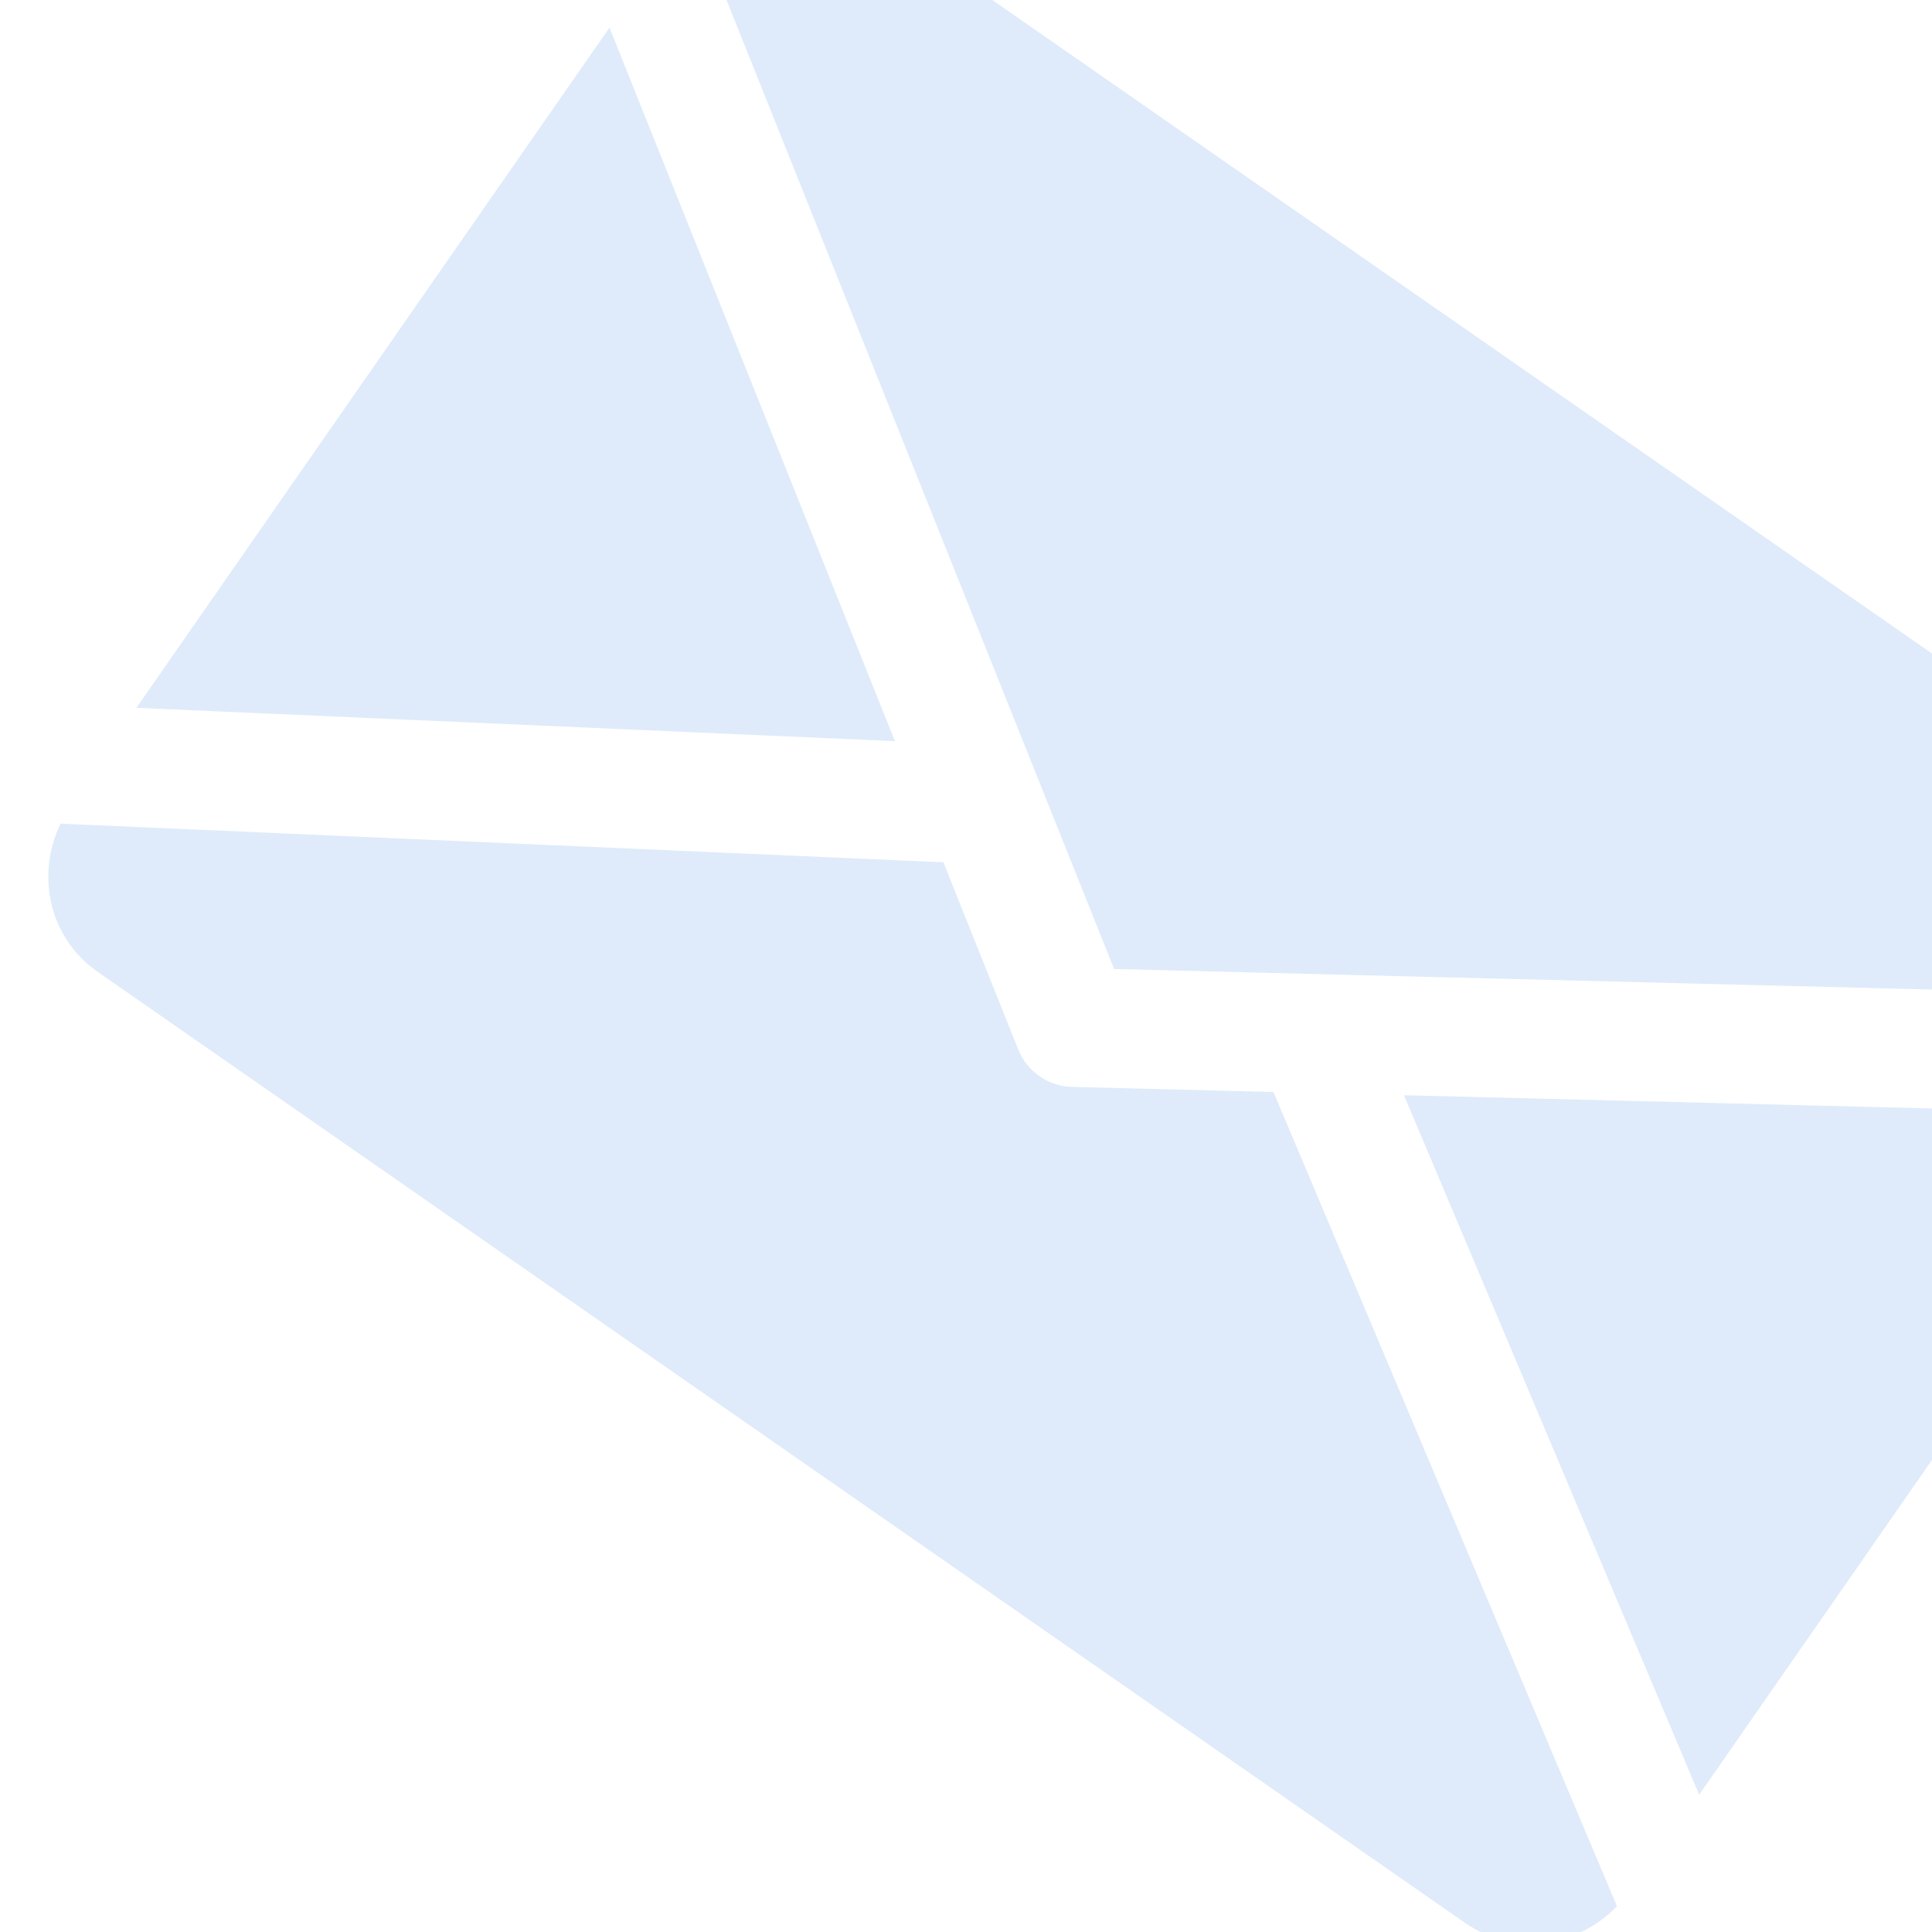
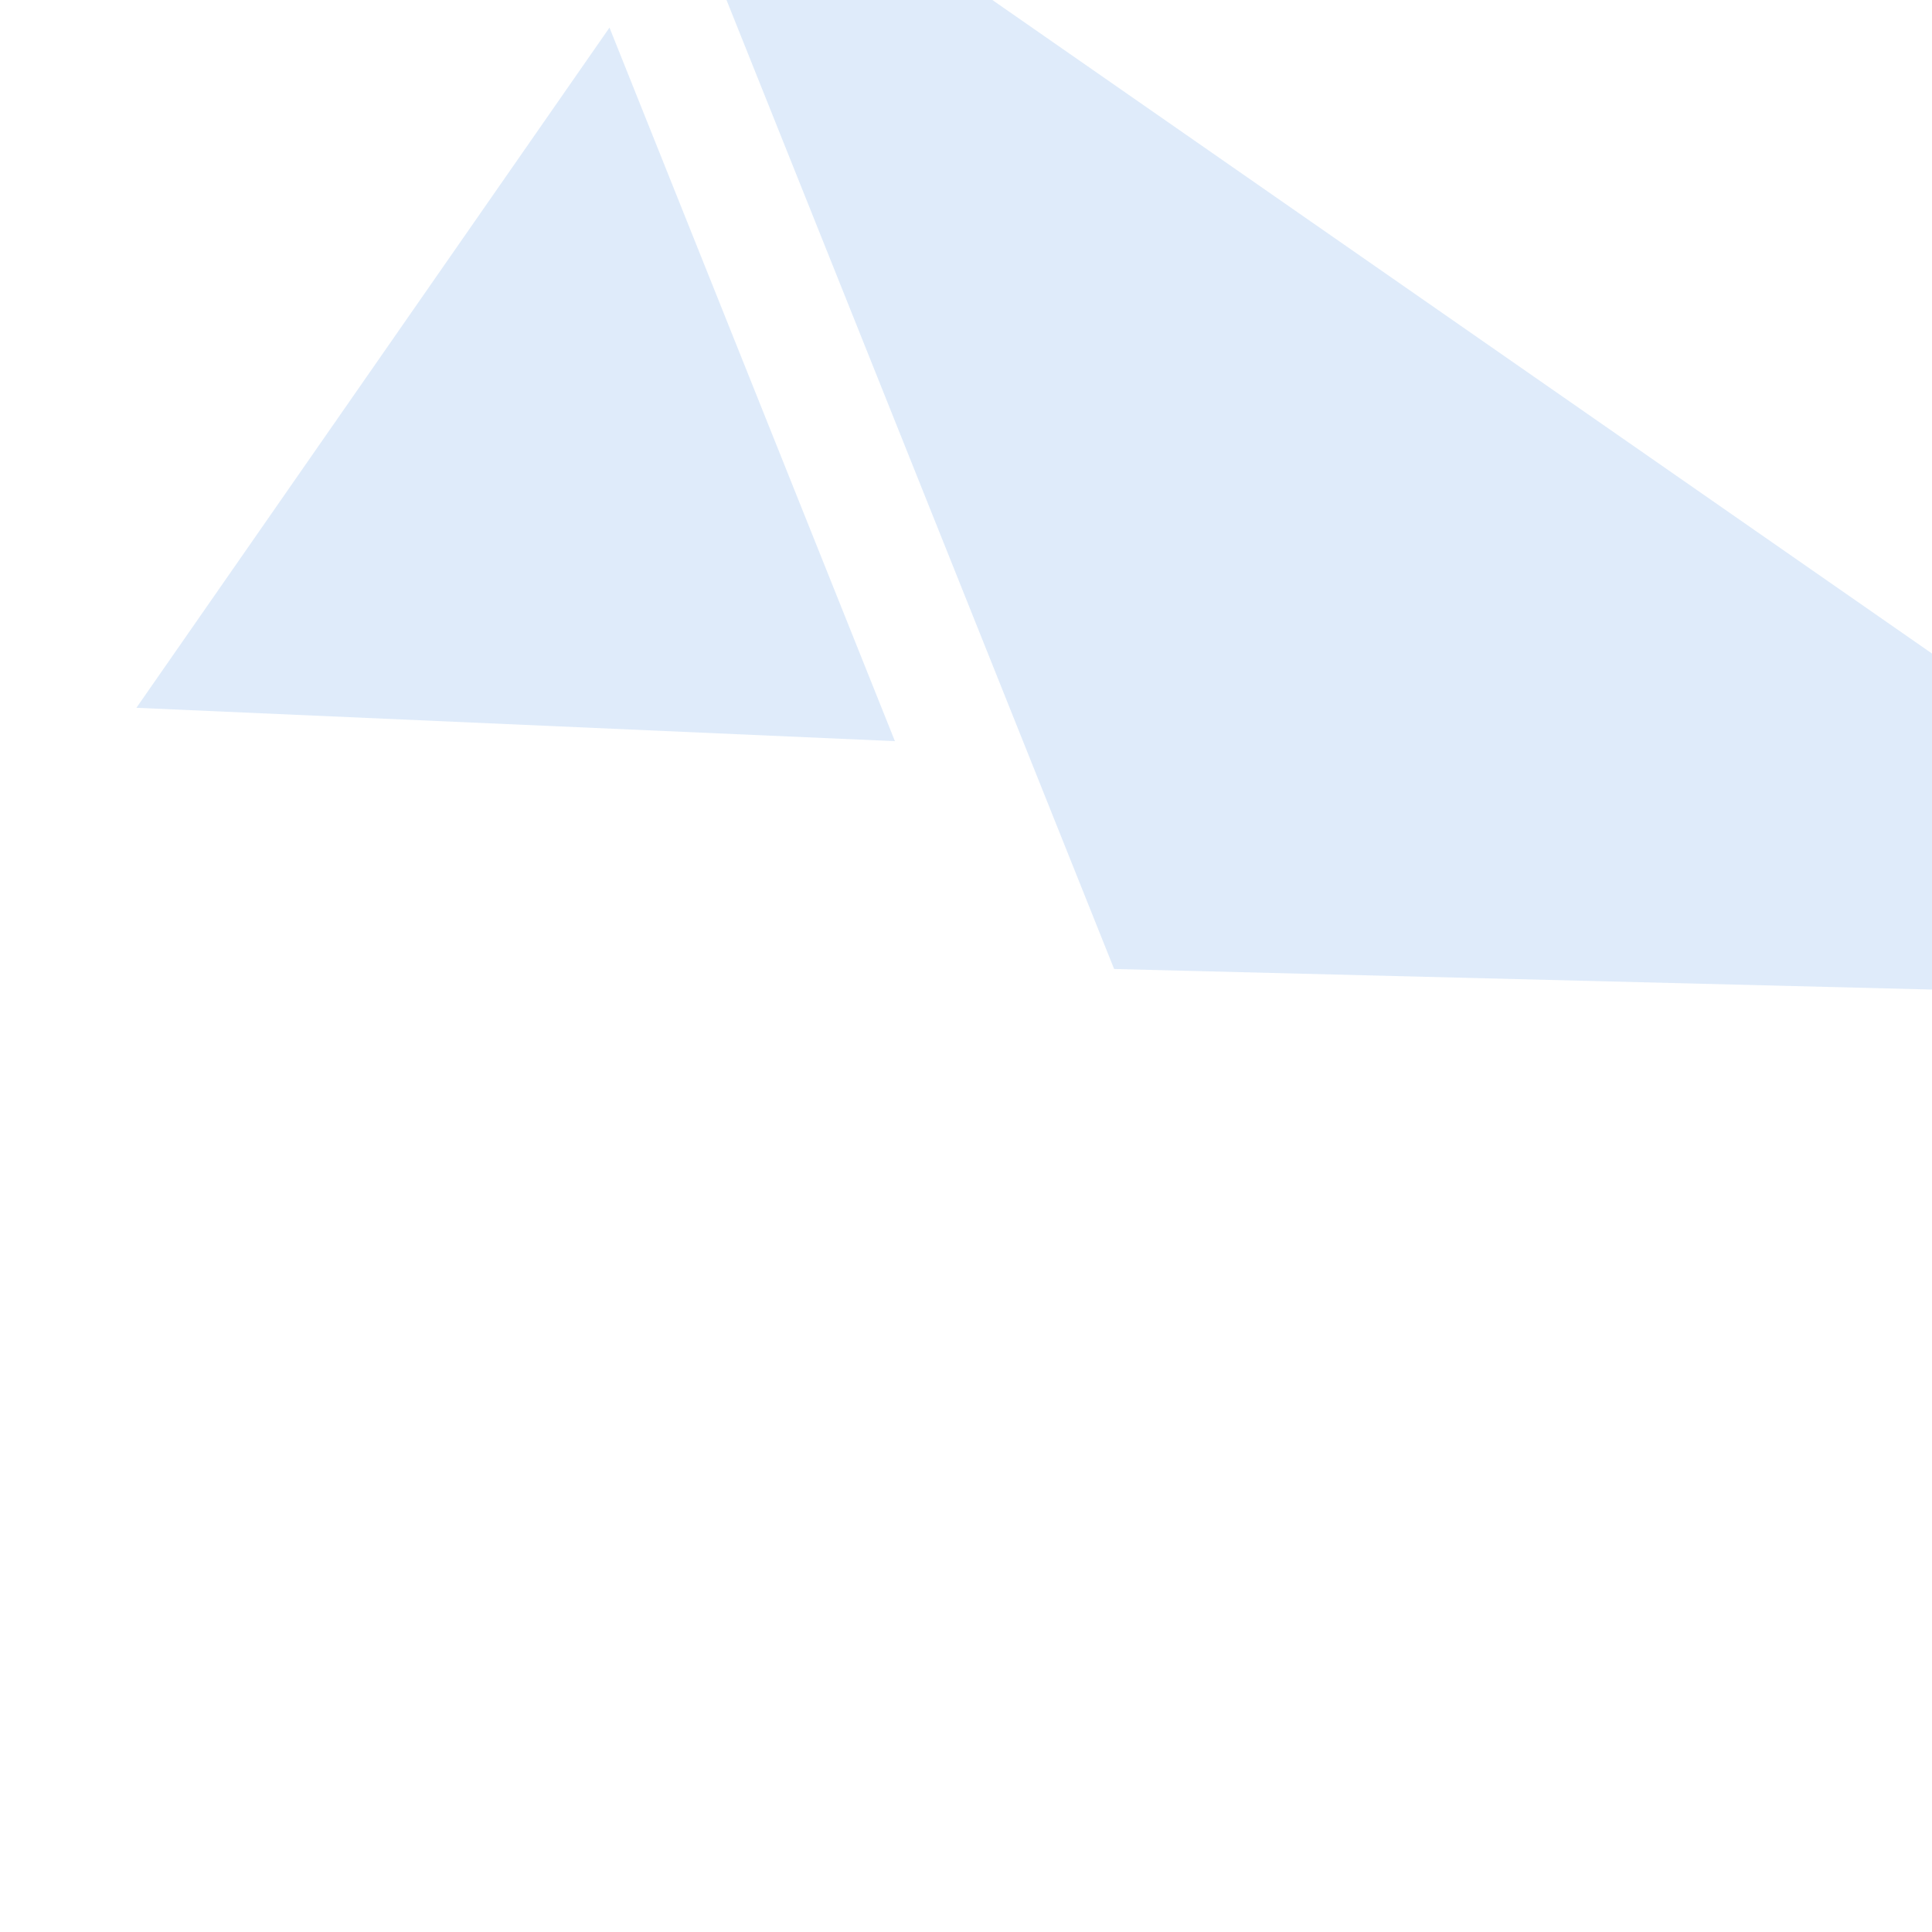
<svg xmlns="http://www.w3.org/2000/svg" width="136" height="136" viewBox="0 0 136 136" fill="none">
  <g opacity="0.14">
-     <path d="M98.831 77.097L119.61 126.337L152.913 78.456L98.831 77.097Z" fill="#1770D9" />
    <path d="M42.904 1.943L9.602 49.825L62.996 52.173L42.904 1.943Z" fill="#1770D9" />
    <path d="M155.735 59.731L59.478 -7.218C56.047 -9.604 51.546 -8.94 48.739 -6.006L78.427 68.211L158.335 70.22C160.11 66.568 159.166 62.117 155.735 59.731Z" fill="#1770D9" />
-     <path d="M89.644 76.87L75.459 76.511C74.618 76.488 73.836 76.219 73.176 75.76C72.516 75.301 71.992 74.661 71.677 73.881L66.41 60.7L4.256 57.981C2.514 61.615 3.458 66.036 6.876 68.413L103.133 135.361C106.55 137.738 111.023 137.085 113.824 134.187L89.644 76.87Z" fill="#1770D9" />
  </g>
</svg>